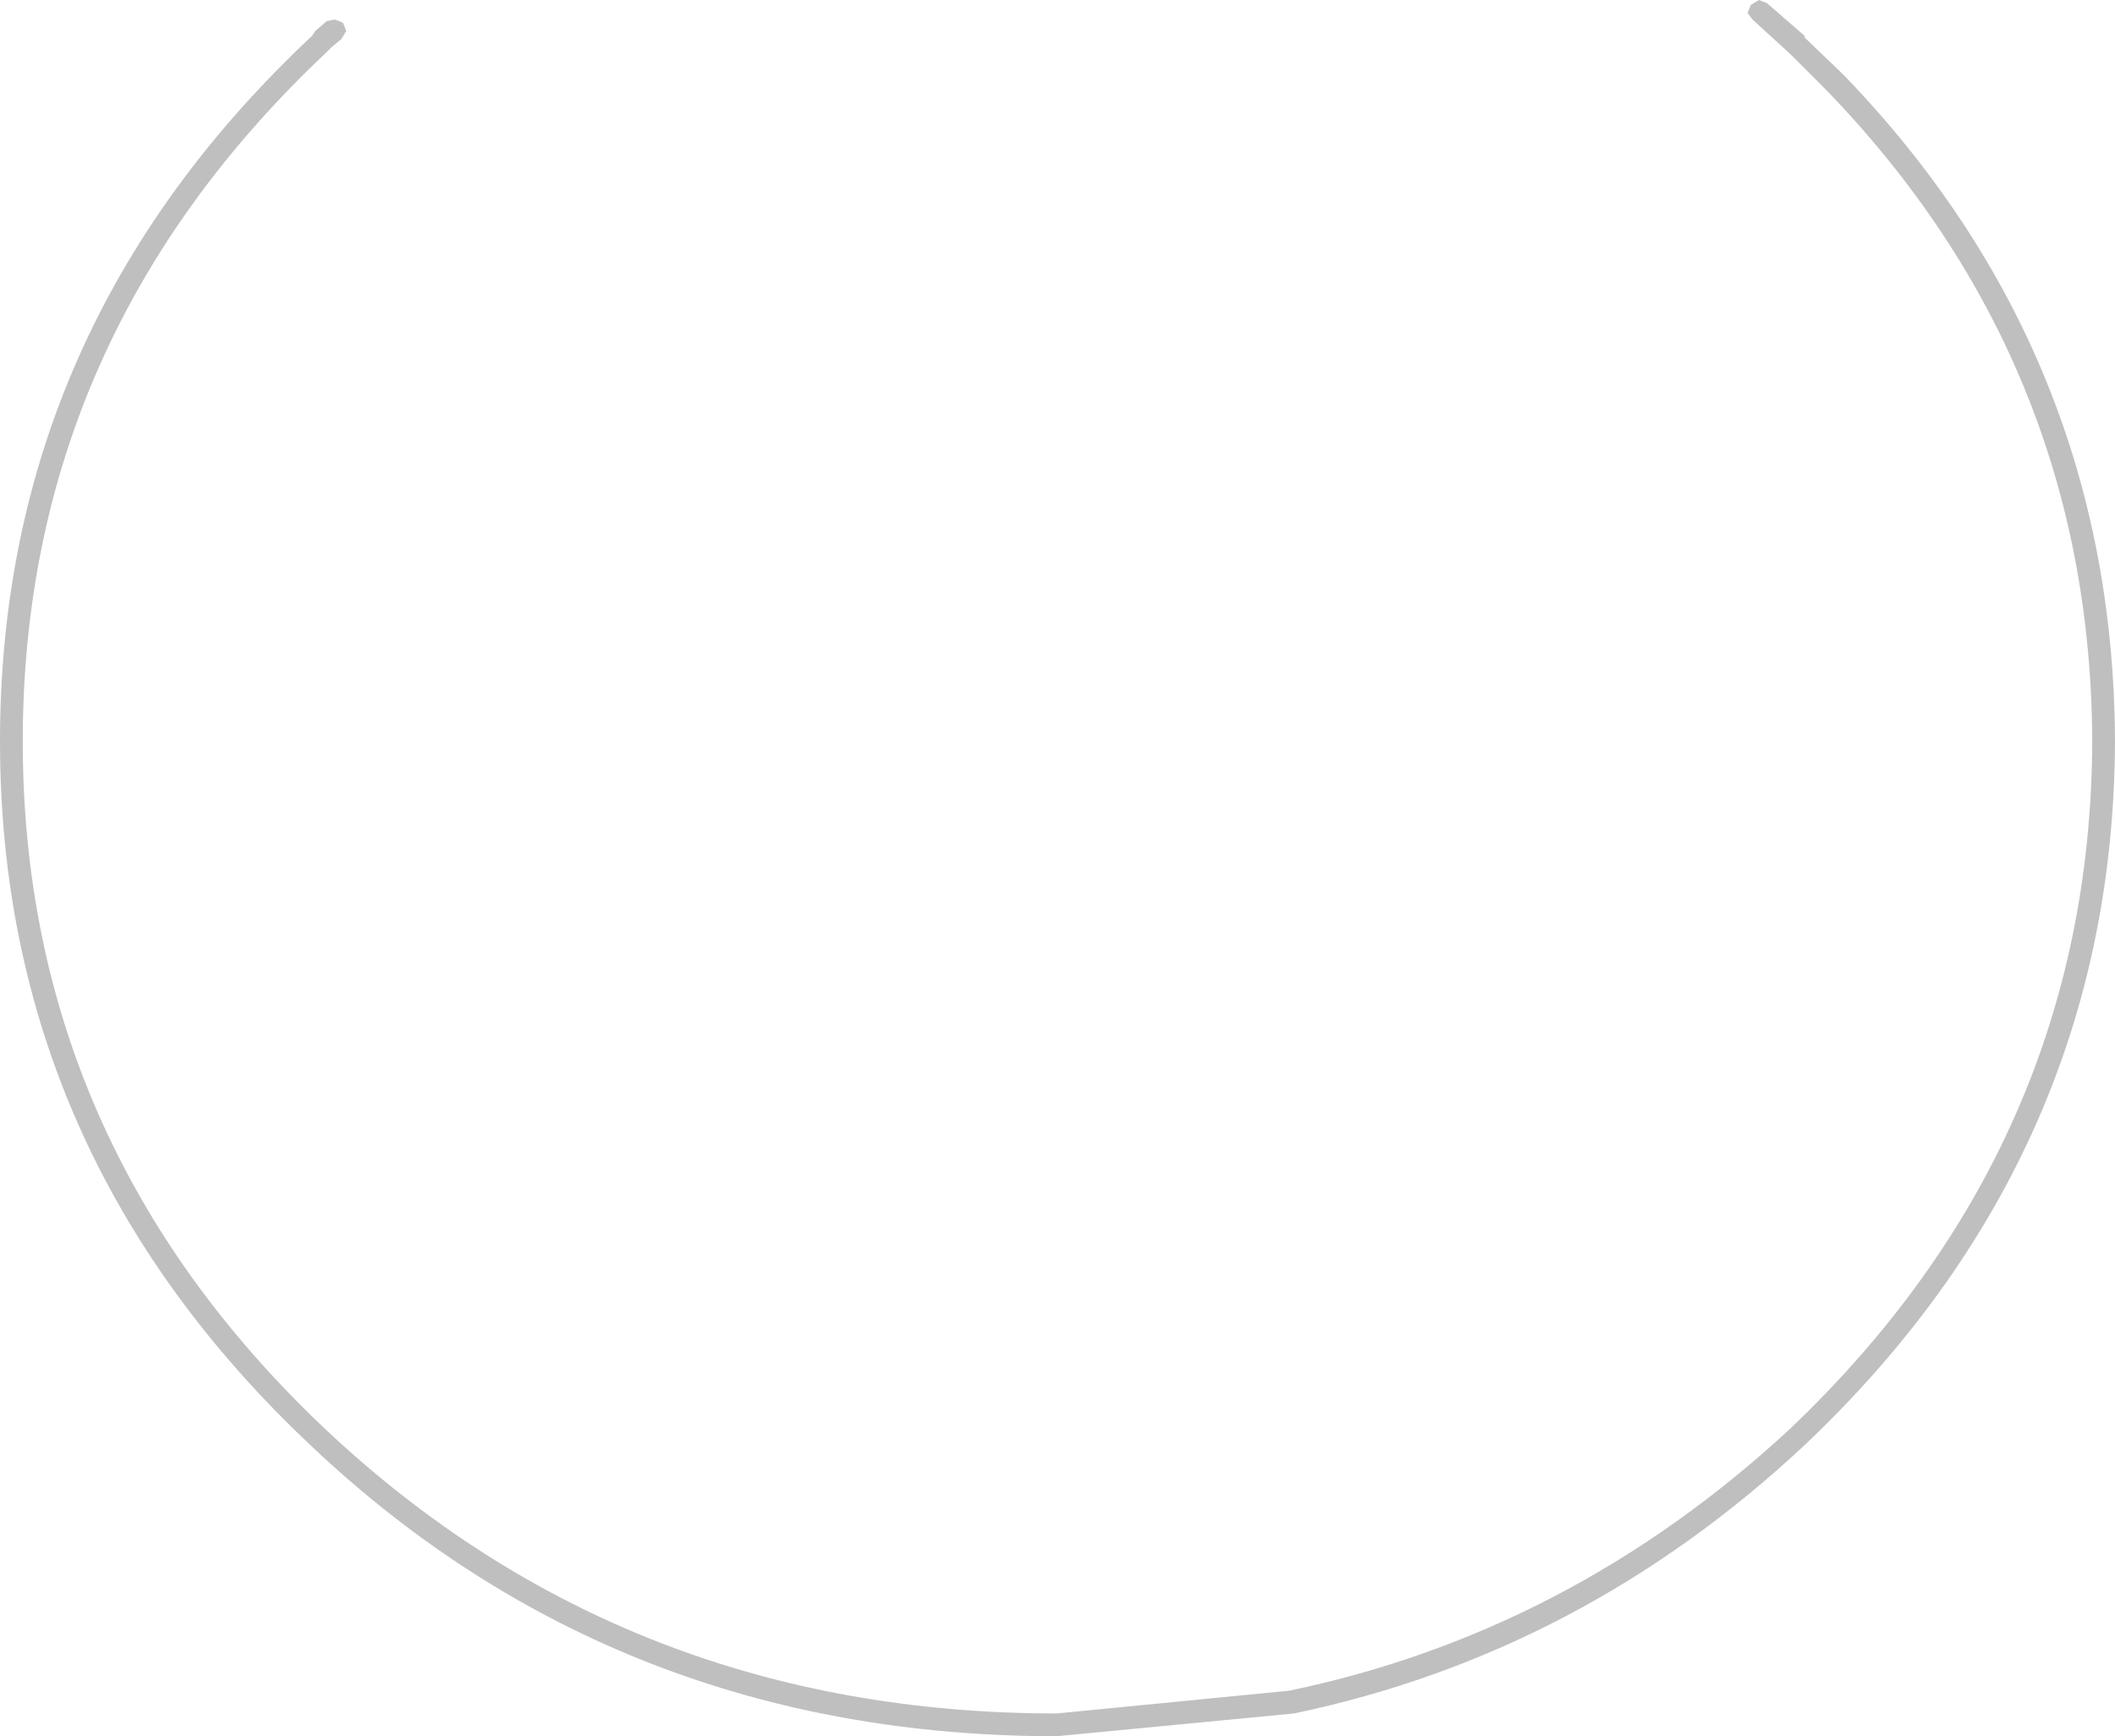
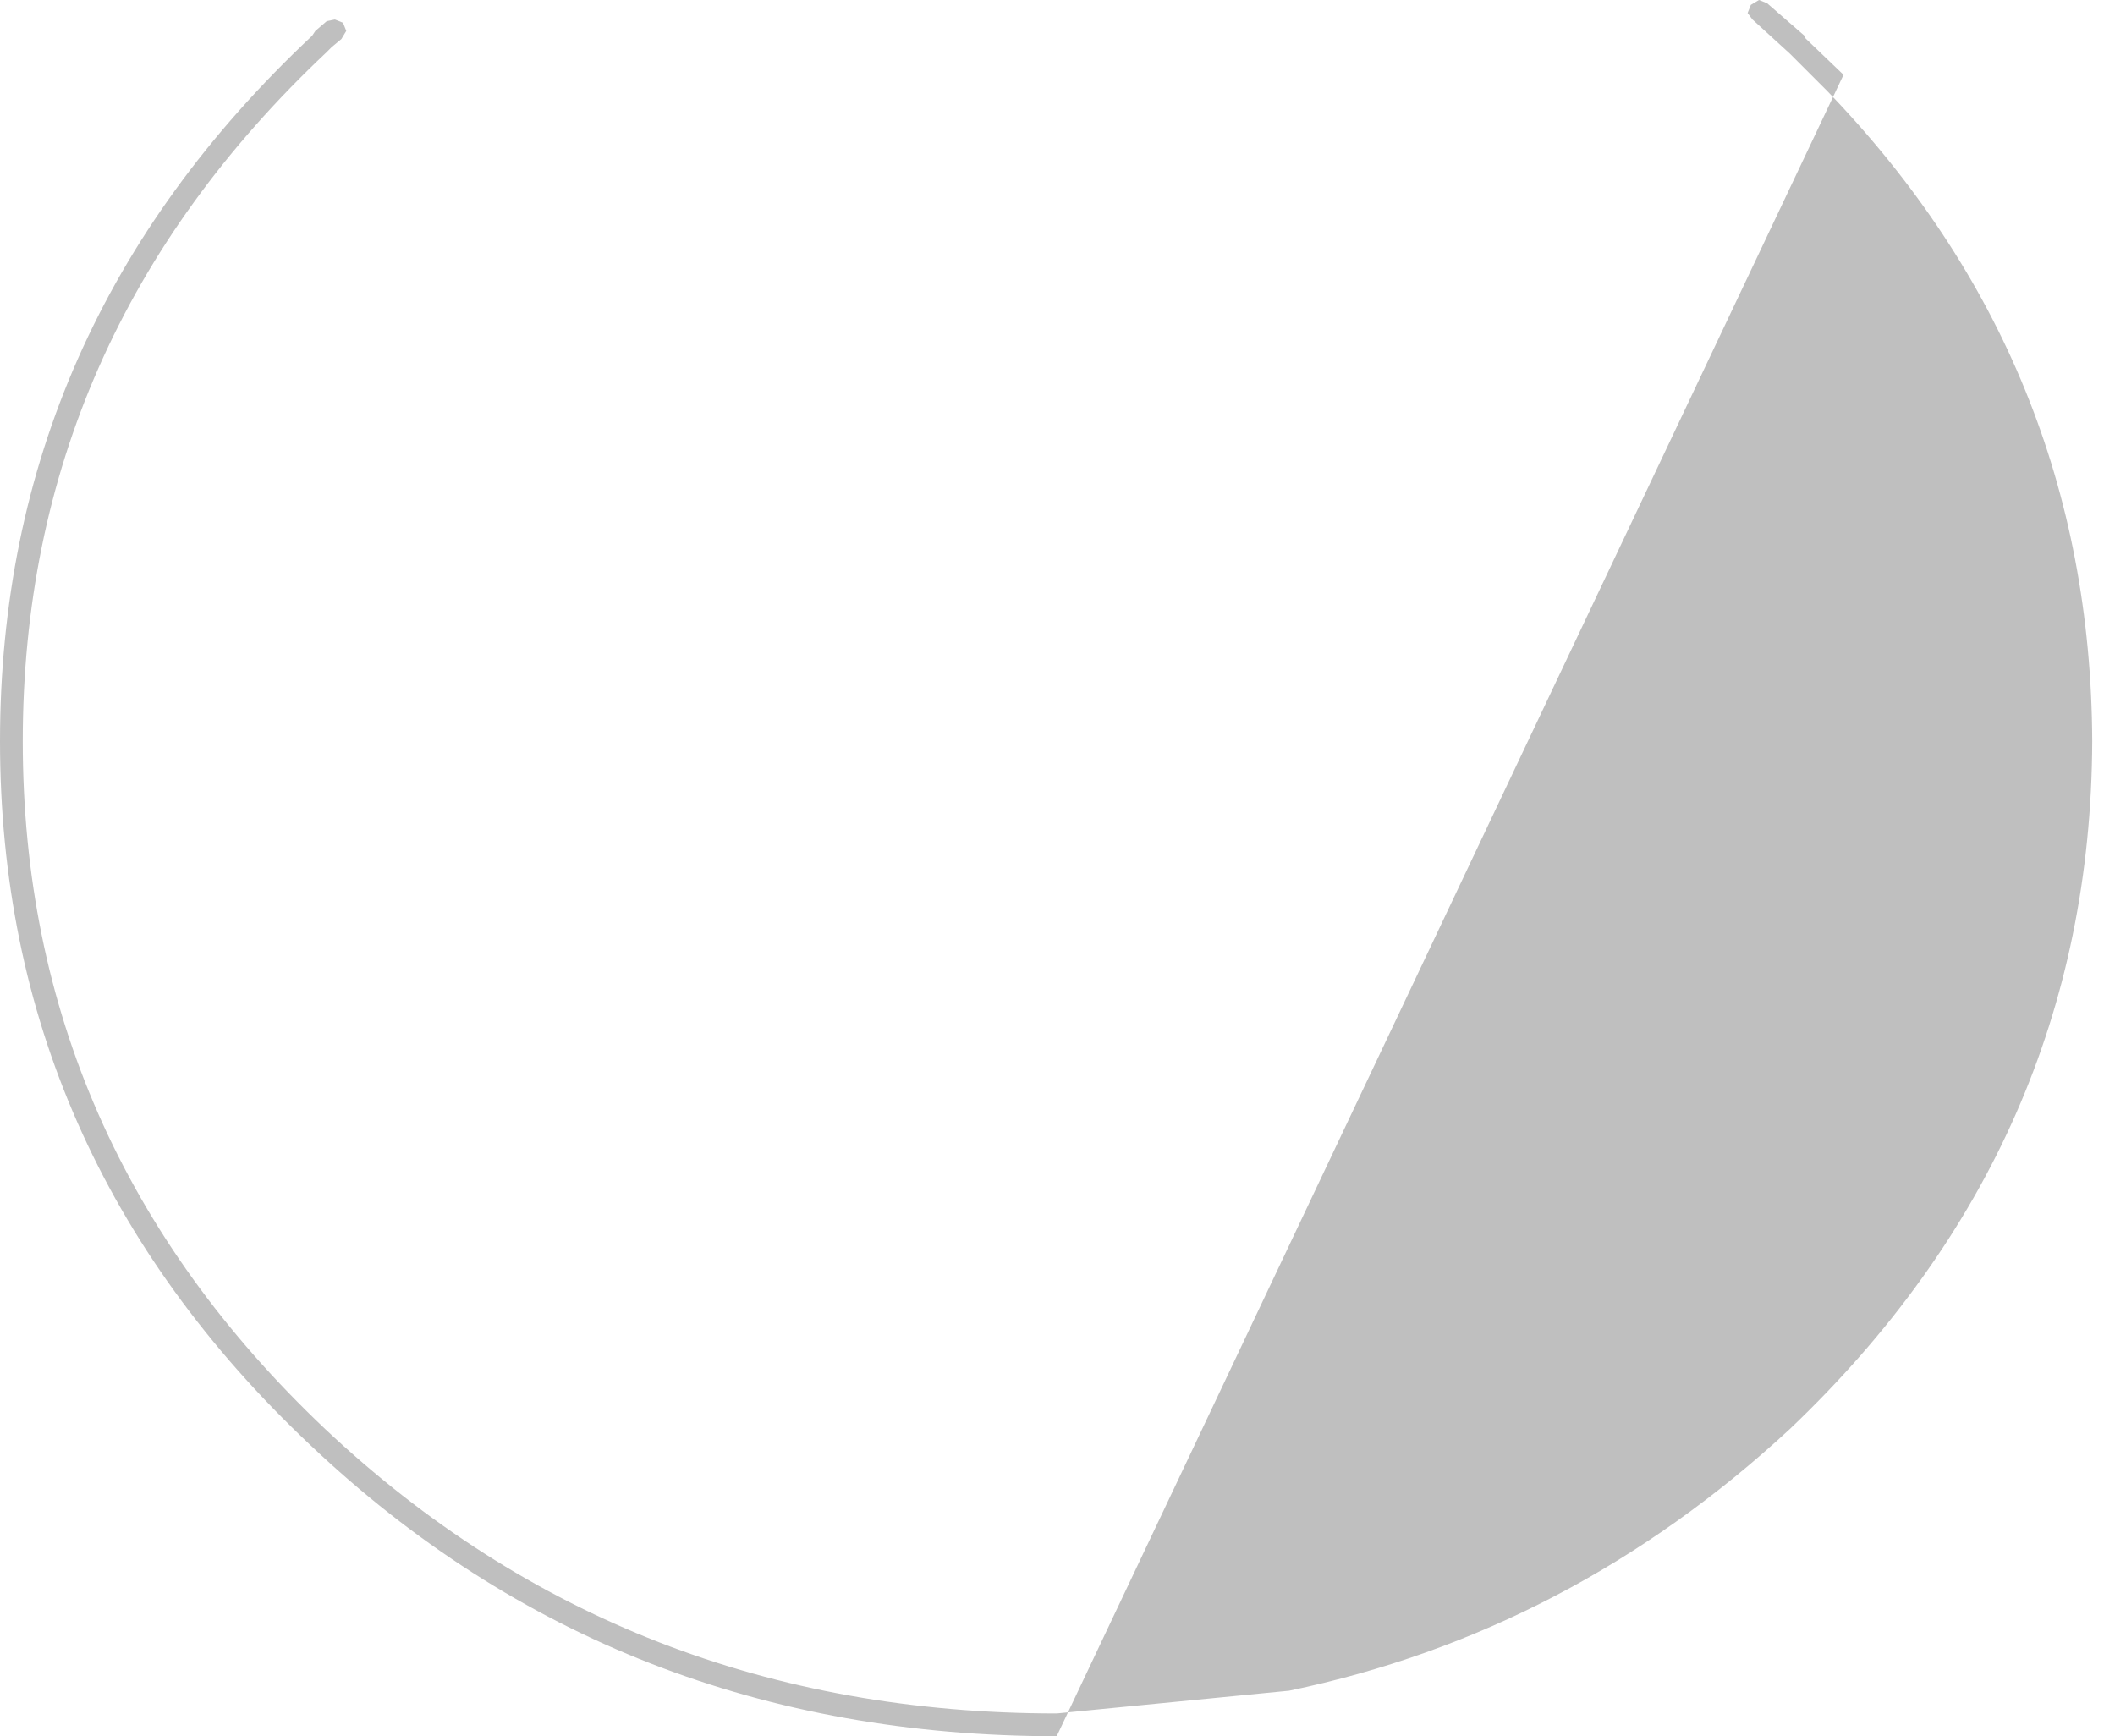
<svg xmlns="http://www.w3.org/2000/svg" height="53.4px" width="65.05px">
  <g transform="matrix(1.0, 0.0, 0.0, 1.0, 31.45, 22.15)">
-     <path d="M22.3 -21.75 L22.4 -22.0 22.65 -22.15 22.9 -22.05 24.05 -21.05 24.05 -21.0 25.25 -19.85 Q33.55 -11.25 33.6 0.65 33.55 13.3 24.05 22.3 17.2 28.7 8.35 30.55 L1.05 31.25 Q-12.45 31.25 -21.9 22.3 -31.45 13.3 -31.45 0.65 -31.45 -12.05 -21.85 -21.05 L-21.75 -21.2 -21.4 -21.5 -21.15 -21.55 -20.9 -21.45 -20.8 -21.2 -20.95 -20.95 -21.25 -20.7 -21.4 -20.55 Q-30.75 -11.75 -30.75 0.65 -30.75 13.0 -21.45 21.8 -12.15 30.55 1.05 30.55 L8.2 29.85 Q16.85 28.05 23.6 21.8 32.85 13.0 32.9 0.65 32.85 -10.95 24.75 -19.35 L23.6 -20.5 22.45 -21.55 22.3 -21.75" fill="#000000" fill-opacity="0.251" fill-rule="evenodd" stroke="none" />
+     <path d="M22.3 -21.75 L22.4 -22.0 22.65 -22.15 22.9 -22.05 24.05 -21.05 24.05 -21.0 25.25 -19.85 L1.05 31.25 Q-12.45 31.25 -21.9 22.3 -31.45 13.3 -31.45 0.65 -31.45 -12.05 -21.85 -21.05 L-21.75 -21.2 -21.4 -21.5 -21.15 -21.55 -20.9 -21.45 -20.8 -21.2 -20.95 -20.95 -21.25 -20.7 -21.4 -20.55 Q-30.75 -11.75 -30.75 0.65 -30.75 13.0 -21.45 21.8 -12.15 30.55 1.05 30.55 L8.2 29.85 Q16.85 28.05 23.6 21.8 32.85 13.0 32.9 0.65 32.85 -10.95 24.75 -19.35 L23.6 -20.5 22.45 -21.55 22.3 -21.75" fill="#000000" fill-opacity="0.251" fill-rule="evenodd" stroke="none" />
  </g>
</svg>